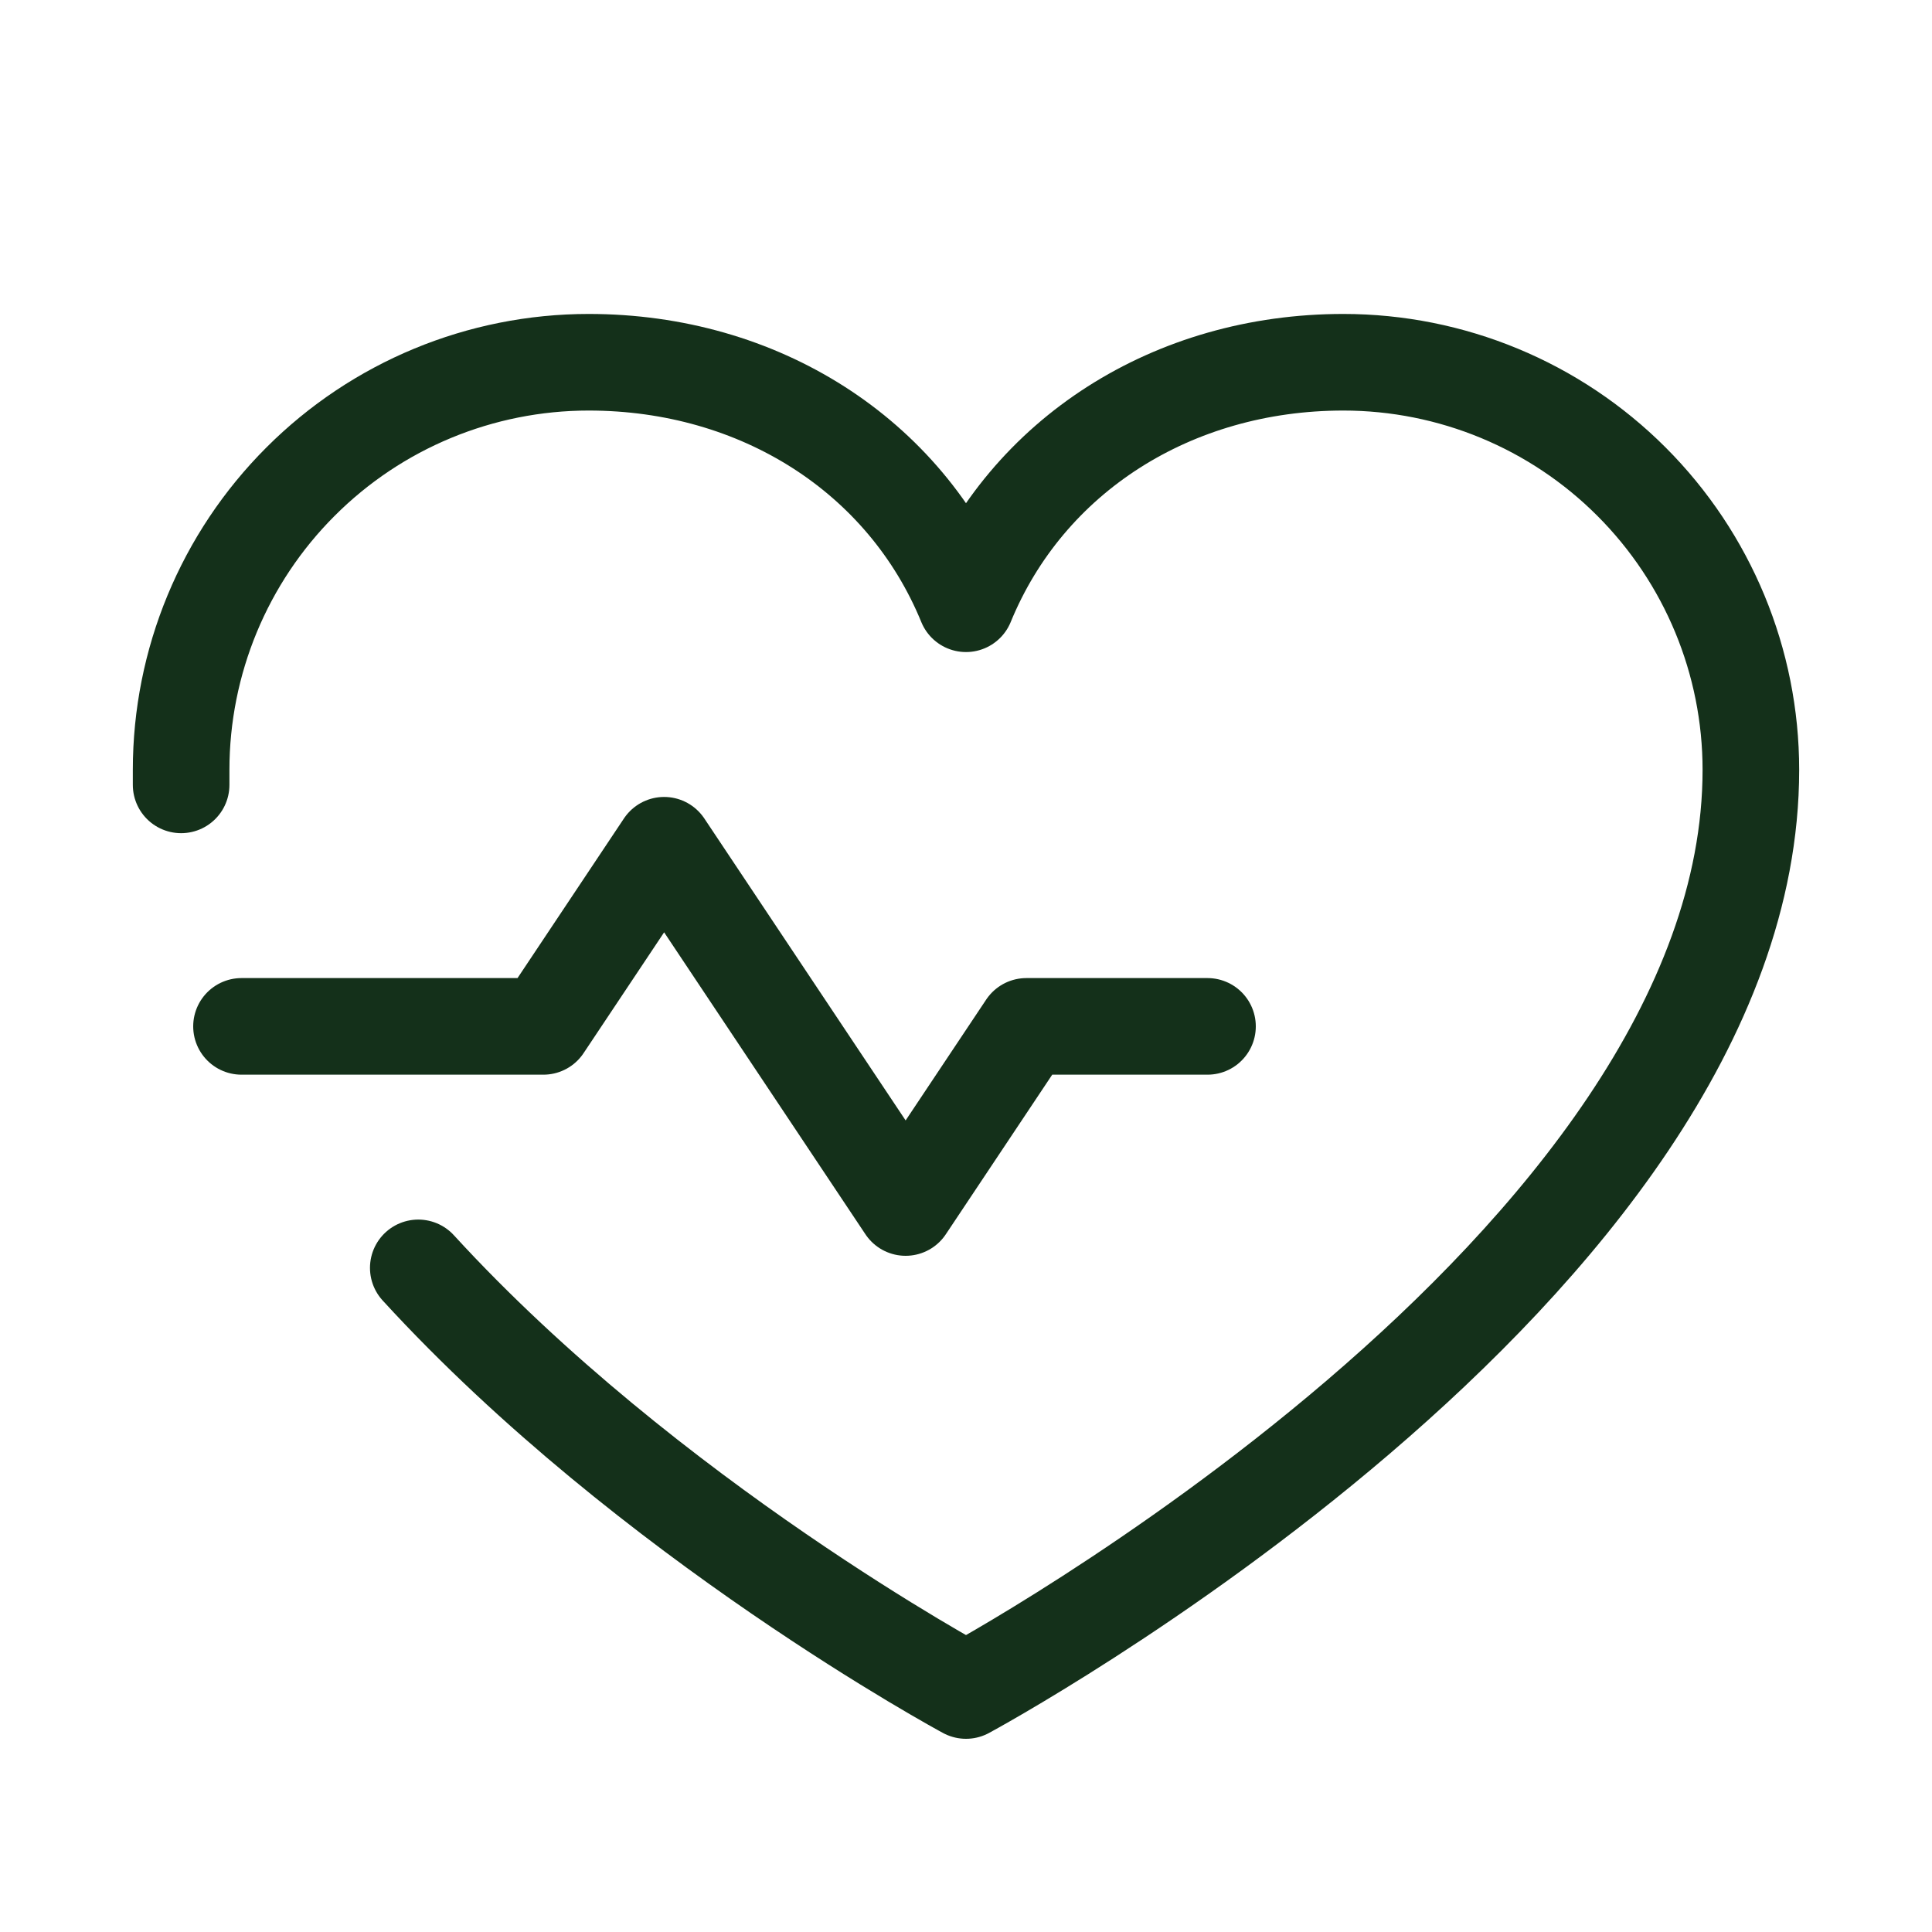
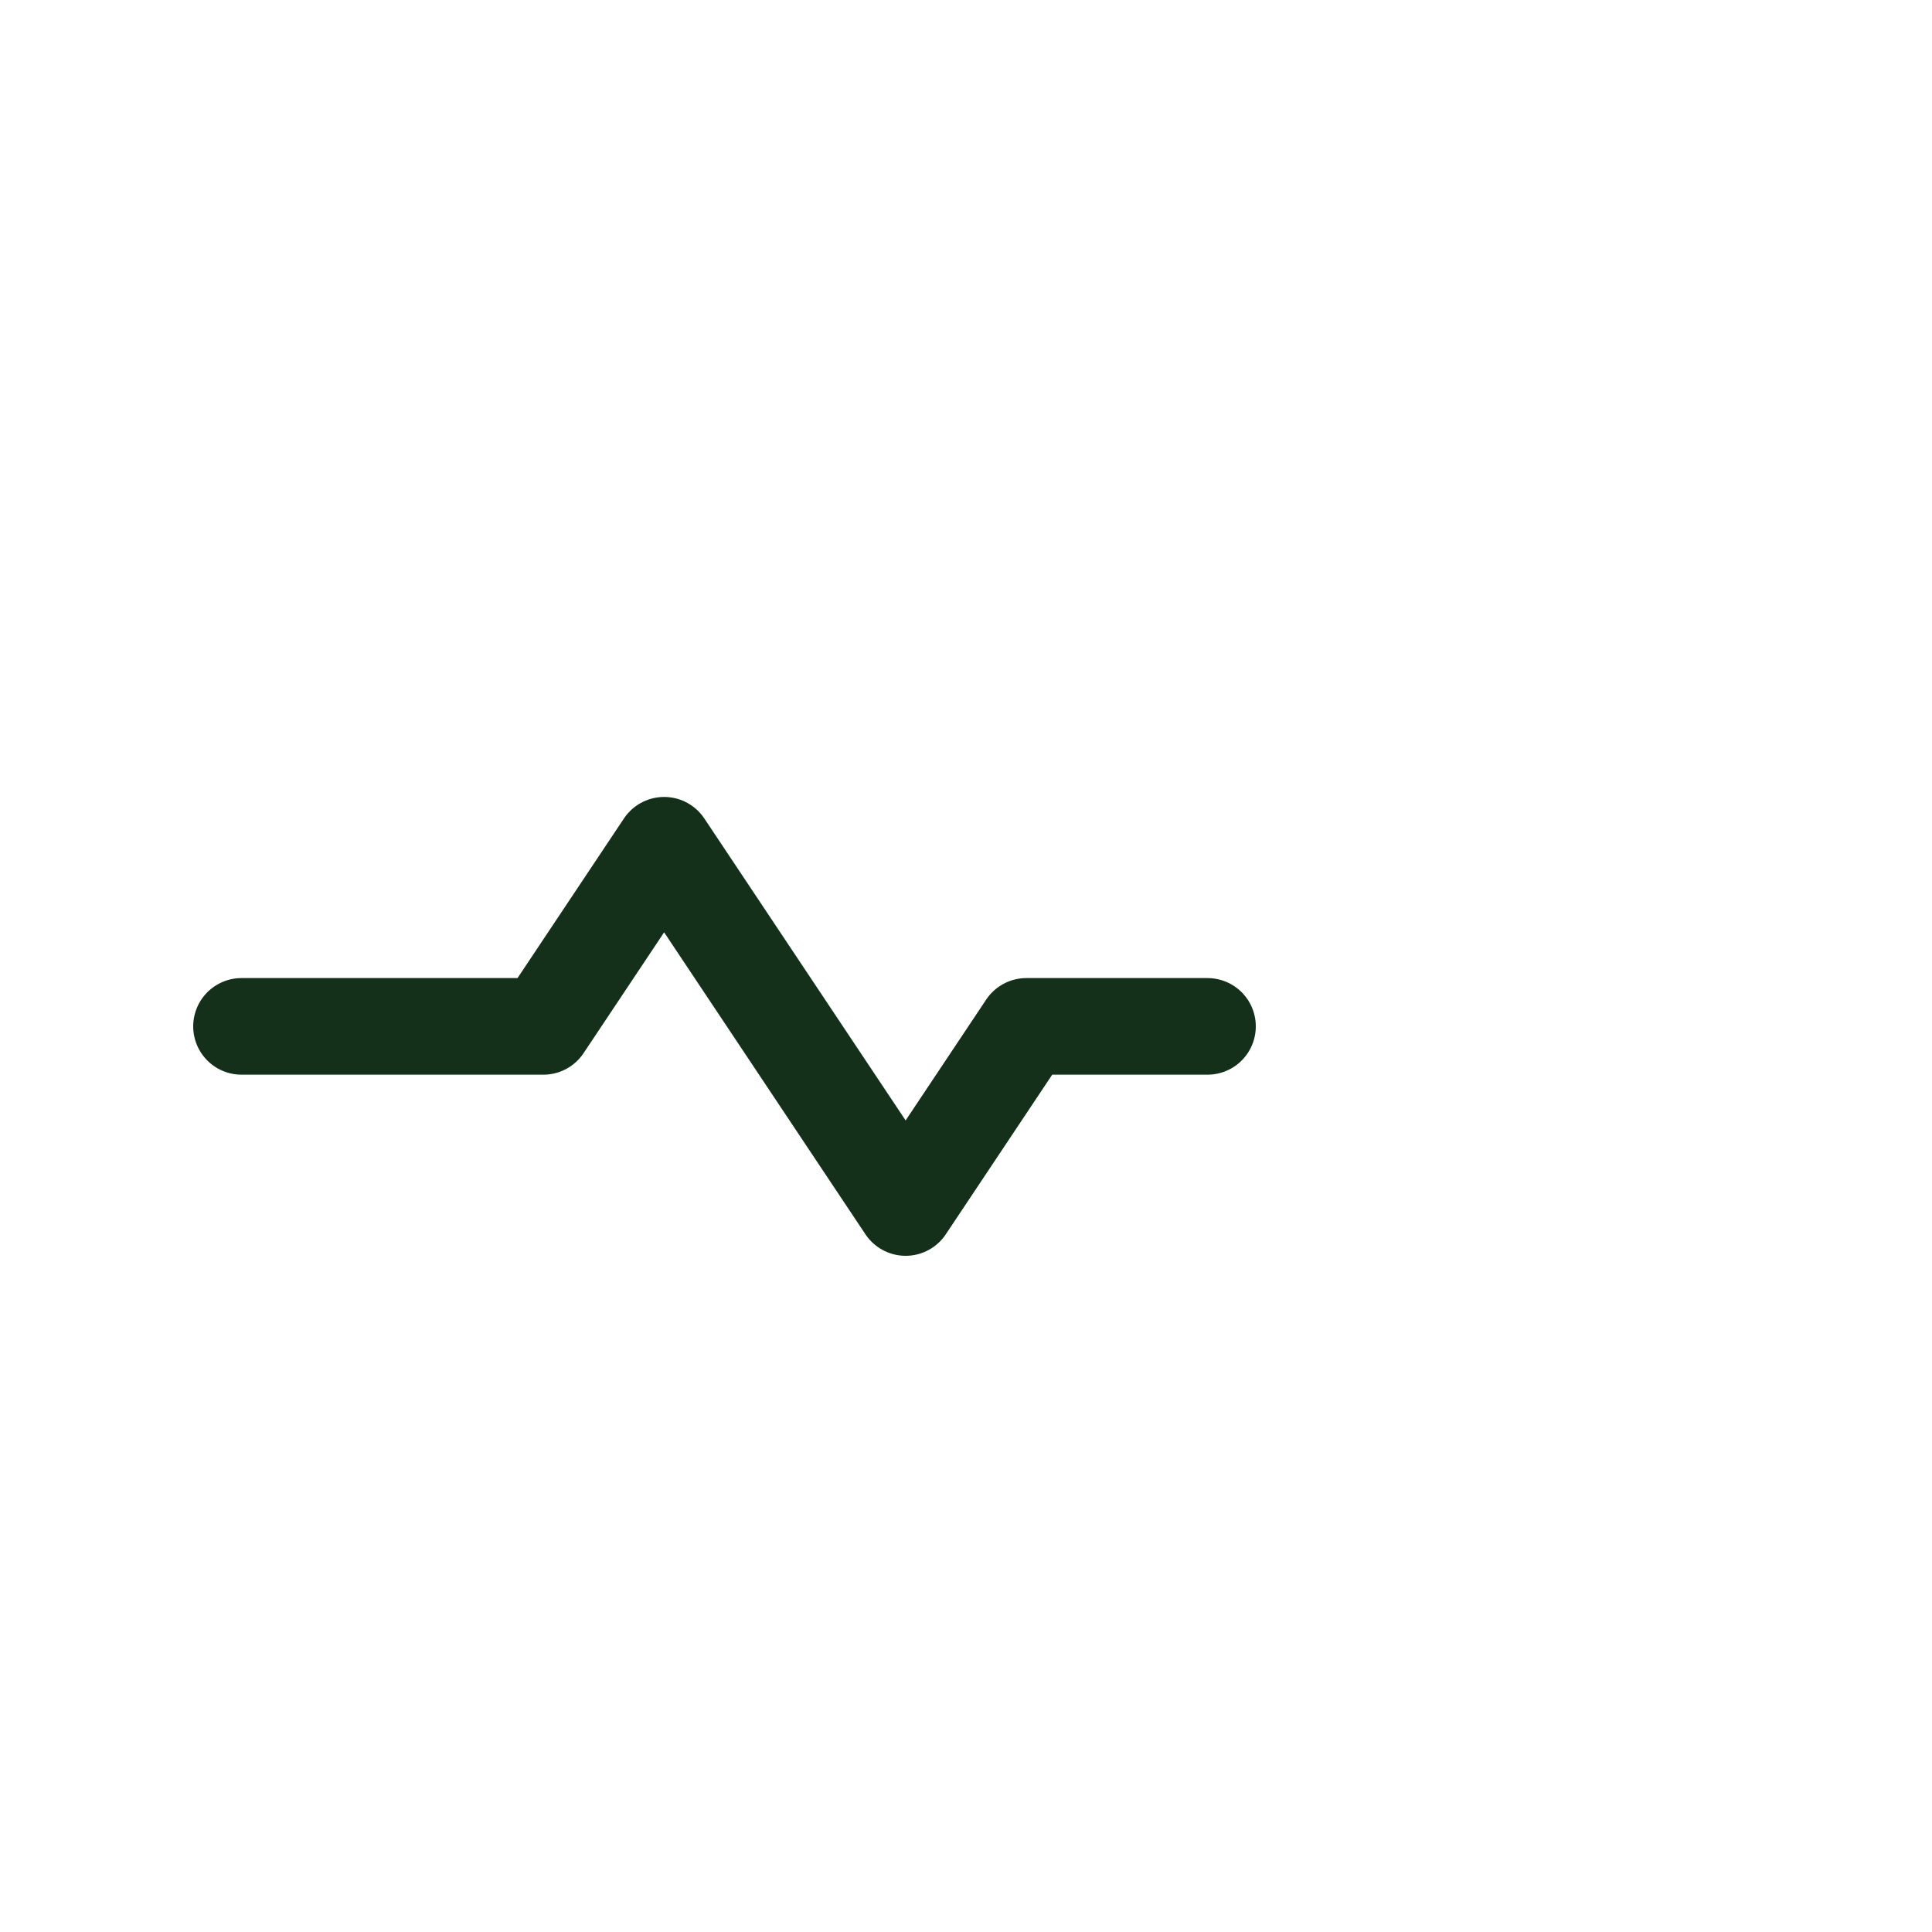
<svg xmlns="http://www.w3.org/2000/svg" width="20" height="20" viewBox="0 0 20 20" fill="none">
  <g clip-path="url(#clip0_8171_8743)">
    <path d="M2.5 10.625H5.625L6.875 8.75L9.375 12.5L10.625 10.625H12.5" stroke="#14301A" stroke-linecap="round" stroke-linejoin="round" />
-     <path d="M1.875 8.125C1.875 8.073 1.875 8.021 1.875 7.969C1.875 6.85 2.319 5.777 3.111 4.986C3.902 4.194 4.975 3.75 6.094 3.75C7.859 3.75 9.37 4.712 10 6.25C10.63 4.712 12.141 3.75 13.906 3.75C15.025 3.75 16.098 4.194 16.889 4.986C17.68 5.777 18.125 6.85 18.125 7.969C18.125 13.125 10 17.5 10 17.5C10 17.5 6.719 15.734 4.33 13.125" stroke="#14301A" stroke-linecap="round" stroke-linejoin="round" />
  </g>
  <defs>
    <clipPath id="clip0_8171_8743">
      <rect width="20" height="20" fill="white" />
    </clipPath>
  </defs>
</svg>